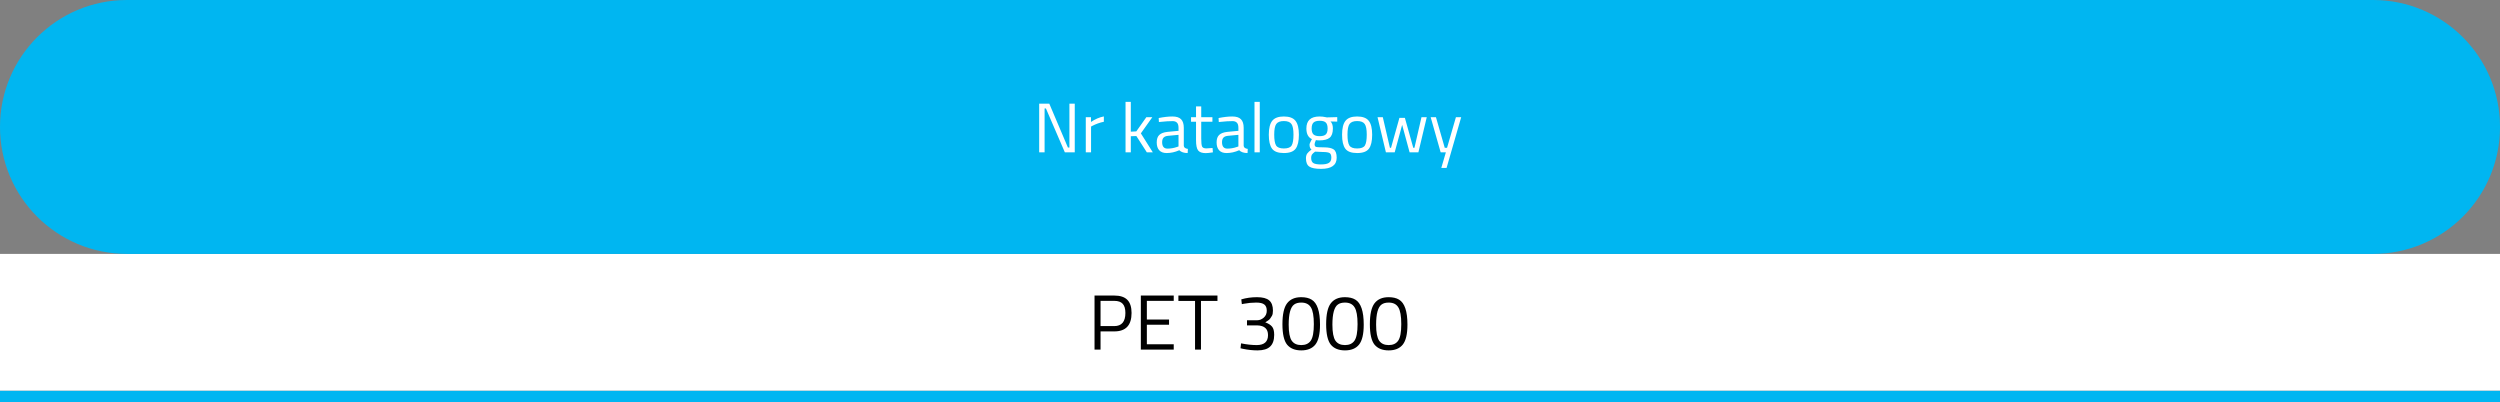
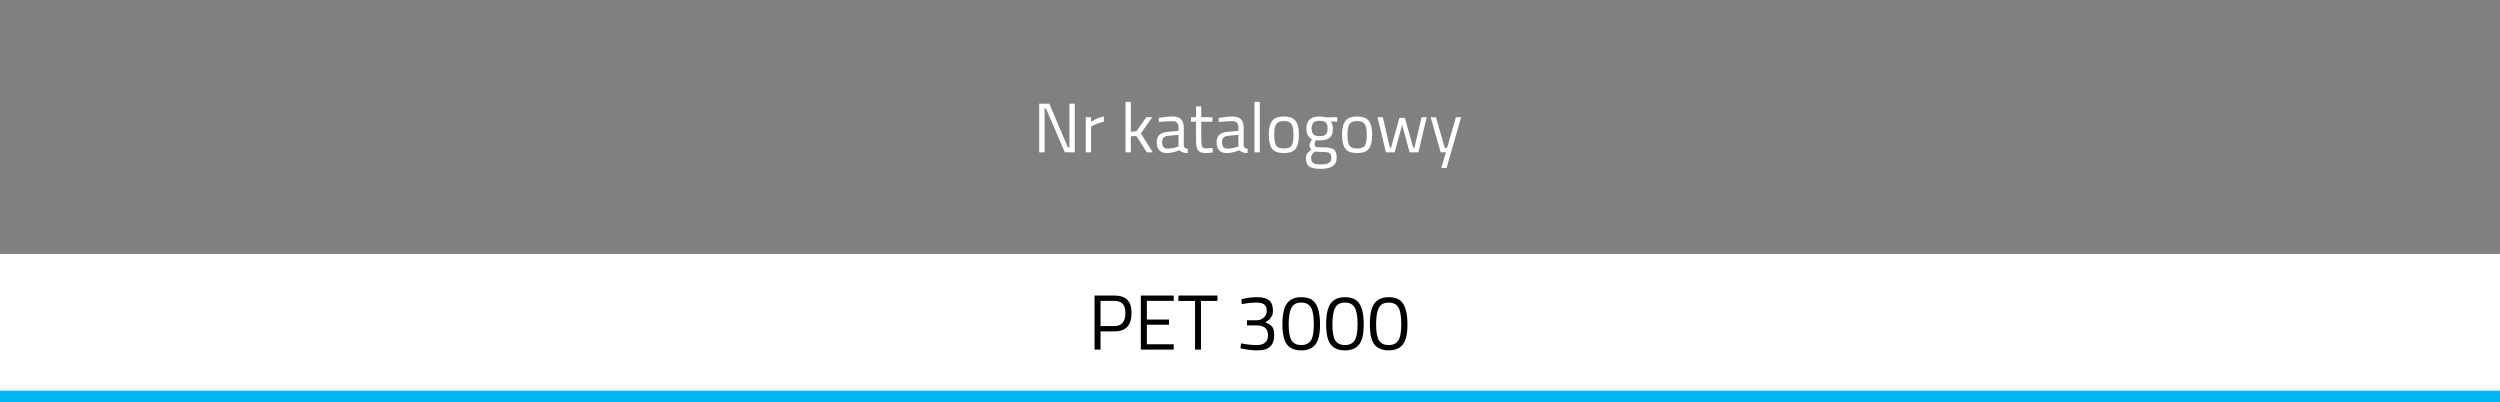
<svg xmlns="http://www.w3.org/2000/svg" width="100%" height="100%" viewBox="0 0 640 103" version="1.1" xml:space="preserve" style="fill-rule:evenodd;clip-rule:evenodd;stroke-linejoin:round;stroke-miterlimit:2;">
  <rect x="0" y="0" width="640" height="103" fill="#808080" stroke="none" />
  <g transform="matrix(1,0,0,1,5.024,-47.477)">
    <g transform="matrix(1,0,0,1,-5.024,47.477)">
      <rect x="0" y="100" width="640" height="3" style="fill:rgb(0,182,241);" />
    </g>
    <g transform="matrix(1,0,0,1,-5.024,47.477)">
      <rect x="0" y="65" width="640" height="35" style="fill:white;fill-rule:nonzero;" />
    </g>
    <g transform="matrix(1,0,0,1,-5.024,47.477)">
      <path d="M285.26,84.84L281.74,84.84L281.74,89.5L280.2,89.5L280.2,75.66L285.26,75.66C286.767,75.66 287.88,76.027 288.6,76.76C289.32,77.493 289.68,78.613 289.68,80.12C289.68,83.267 288.207,84.84 285.26,84.84ZM281.74,83.48L285.24,83.48C287.147,83.48 288.1,82.36 288.1,80.12C288.1,79.053 287.873,78.273 287.42,77.78C286.967,77.273 286.24,77.02 285.24,77.02L281.74,77.02L281.74,83.48ZM292.055,89.5L292.055,75.66L300.475,75.66L300.475,77.02L293.595,77.02L293.595,81.8L299.275,81.8L299.275,83.14L293.595,83.14L293.595,88.14L300.475,88.14L300.475,89.5L292.055,89.5ZM301.67,77.04L301.67,75.66L311.67,75.66L311.67,77.04L307.45,77.04L307.45,89.5L305.93,89.5L305.93,77.04L301.67,77.04ZM317.772,76.64C319.025,76.267 320.365,76.08 321.792,76.08C323.232,76.08 324.272,76.353 324.912,76.9C325.552,77.447 325.872,78.32 325.872,79.52C325.872,80.133 325.785,80.58 325.612,80.86C325.452,81.127 325.319,81.333 325.212,81.48C325.119,81.627 324.992,81.767 324.832,81.9C324.539,82.127 324.305,82.287 324.132,82.38L323.912,82.52C324.685,82.8 325.259,83.16 325.632,83.6C326.005,84.027 326.192,84.733 326.192,85.72C326.192,87.067 325.845,88.067 325.152,88.72C324.472,89.373 323.392,89.7 321.912,89.7C320.739,89.7 319.499,89.567 318.192,89.3L317.572,89.16L317.712,87.9C319.152,88.193 320.499,88.34 321.752,88.34C323.659,88.327 324.612,87.473 324.612,85.78C324.612,84.193 323.705,83.367 321.892,83.3L319.232,83.3L319.232,81.98L321.892,81.98C322.452,81.98 322.992,81.76 323.512,81.32C324.032,80.867 324.292,80.273 324.292,79.54C324.292,78.807 324.085,78.28 323.672,77.96C323.259,77.627 322.565,77.46 321.592,77.46C320.525,77.46 319.472,77.56 318.432,77.76L317.912,77.86L317.772,76.64ZM333.103,76.08C334.197,76.08 335.083,76.287 335.763,76.7C337.203,77.553 337.923,79.687 337.923,83.1C337.923,85.513 337.523,87.22 336.723,88.22C335.923,89.207 334.723,89.7 333.123,89.7C331.523,89.7 330.317,89.213 329.503,88.24C328.703,87.253 328.303,85.507 328.303,83C328.303,80.48 328.697,78.7 329.483,77.66C330.283,76.607 331.49,76.08 333.103,76.08ZM333.123,77.46C332.363,77.46 331.763,77.62 331.323,77.94C330.377,78.593 329.903,80.32 329.903,83.12C329.903,85.093 330.163,86.46 330.683,87.22C331.203,87.967 332.017,88.34 333.123,88.34C334.23,88.34 335.043,87.96 335.563,87.2C336.083,86.44 336.343,85.033 336.343,82.98C336.343,80.913 336.09,79.48 335.583,78.68C335.09,77.867 334.27,77.46 333.123,77.46ZM344.295,76.08C345.388,76.08 346.275,76.287 346.955,76.7C348.395,77.553 349.115,79.687 349.115,83.1C349.115,85.513 348.715,87.22 347.915,88.22C347.115,89.207 345.915,89.7 344.315,89.7C342.715,89.7 341.508,89.213 340.695,88.24C339.895,87.253 339.495,85.507 339.495,83C339.495,80.48 339.888,78.7 340.675,77.66C341.475,76.607 342.682,76.08 344.295,76.08ZM344.315,77.46C343.555,77.46 342.955,77.62 342.515,77.94C341.568,78.593 341.095,80.32 341.095,83.12C341.095,85.093 341.355,86.46 341.875,87.22C342.395,87.967 343.208,88.34 344.315,88.34C345.422,88.34 346.235,87.96 346.755,87.2C347.275,86.44 347.535,85.033 347.535,82.98C347.535,80.913 347.282,79.48 346.775,78.68C346.282,77.867 345.462,77.46 344.315,77.46ZM355.486,76.08C356.58,76.08 357.466,76.287 358.146,76.7C359.586,77.553 360.306,79.687 360.306,83.1C360.306,85.513 359.906,87.22 359.106,88.22C358.306,89.207 357.106,89.7 355.506,89.7C353.906,89.7 352.7,89.213 351.886,88.24C351.086,87.253 350.686,85.507 350.686,83C350.686,80.48 351.08,78.7 351.866,77.66C352.666,76.607 353.873,76.08 355.486,76.08ZM355.506,77.46C354.746,77.46 354.146,77.62 353.706,77.94C352.76,78.593 352.286,80.32 352.286,83.12C352.286,85.093 352.546,86.46 353.066,87.22C353.586,87.967 354.4,88.34 355.506,88.34C356.613,88.34 357.426,87.96 357.946,87.2C358.466,86.44 358.726,85.033 358.726,82.98C358.726,80.913 358.473,79.48 357.966,78.68C357.473,77.867 356.653,77.46 355.506,77.46Z" style="fill-rule:nonzero;" />
    </g>
    <g transform="matrix(1,0,0,1,-5.024,47.477)">
-       <path d="M0,32.5C0,14.551 14.551,0 32.5,0L607.5,0C625.449,0 640,14.551 640,32.5C640,50.449 625.449,65 607.5,65L32.5,65C14.551,65 0,50.449 0,32.5Z" style="fill:rgb(0,182,241);fill-rule:nonzero;" />
-     </g>
+       </g>
    <g transform="matrix(1,0,0,1,-5.024,47.477)">
      <path d="M266.03,39L266.03,26.544L268.622,26.544L273.392,37.776L273.77,37.776L273.77,26.544L275.138,26.544L275.138,39L272.6,39L267.758,27.768L267.416,27.768L267.416,39L266.03,39ZM277.96,39L277.96,30L279.292,30L279.292,31.224C280.336,30.504 281.434,30.03 282.586,29.802L282.586,31.17C282.082,31.266 281.554,31.416 281.002,31.62C280.462,31.824 280.048,32.004 279.76,32.16L279.31,32.394L279.31,39L277.96,39ZM289.488,39L288.138,39L288.138,26.076L289.488,26.076L289.488,33.708L290.892,33.636L293.466,30L294.996,30L292.062,34.14L295.122,39L293.592,39L290.91,34.824L289.488,34.878L289.488,39ZM303.052,32.718L303.052,37.326C303.088,37.77 303.436,38.034 304.096,38.118L304.042,39.18C303.094,39.18 302.38,38.94 301.9,38.46C300.82,38.94 299.74,39.18 298.66,39.18C297.832,39.18 297.202,38.946 296.77,38.478C296.338,38.01 296.122,37.338 296.122,36.462C296.122,35.586 296.344,34.944 296.788,34.536C297.232,34.116 297.928,33.858 298.876,33.762L301.702,33.492L301.702,32.718C301.702,32.106 301.57,31.668 301.306,31.404C301.042,31.14 300.682,31.008 300.226,31.008C299.266,31.008 298.27,31.068 297.238,31.188L296.68,31.242L296.626,30.216C297.946,29.952 299.116,29.82 300.136,29.82C301.156,29.82 301.894,30.054 302.35,30.522C302.818,30.99 303.052,31.722 303.052,32.718ZM297.508,36.39C297.508,37.494 297.964,38.046 298.876,38.046C299.692,38.046 300.496,37.908 301.288,37.632L301.702,37.488L301.702,34.518L299.038,34.77C298.498,34.818 298.108,34.974 297.868,35.238C297.628,35.502 297.508,35.886 297.508,36.39ZM310.378,31.17L307.516,31.17L307.516,35.472C307.516,36.504 307.588,37.182 307.732,37.506C307.888,37.83 308.248,37.992 308.812,37.992L310.414,37.884L310.504,39C309.7,39.132 309.088,39.198 308.668,39.198C307.732,39.198 307.084,38.97 306.724,38.514C306.364,38.058 306.184,37.188 306.184,35.904L306.184,31.17L304.906,31.17L304.906,30L306.184,30L306.184,27.246L307.516,27.246L307.516,30L310.378,30L310.378,31.17ZM318.38,32.718L318.38,37.326C318.416,37.77 318.764,38.034 319.424,38.118L319.37,39.18C318.422,39.18 317.708,38.94 317.228,38.46C316.148,38.94 315.068,39.18 313.988,39.18C313.16,39.18 312.53,38.946 312.098,38.478C311.666,38.01 311.45,37.338 311.45,36.462C311.45,35.586 311.672,34.944 312.116,34.536C312.56,34.116 313.256,33.858 314.204,33.762L317.03,33.492L317.03,32.718C317.03,32.106 316.898,31.668 316.634,31.404C316.37,31.14 316.01,31.008 315.554,31.008C314.594,31.008 313.598,31.068 312.566,31.188L312.008,31.242L311.954,30.216C313.274,29.952 314.444,29.82 315.464,29.82C316.484,29.82 317.222,30.054 317.678,30.522C318.146,30.99 318.38,31.722 318.38,32.718ZM312.836,36.39C312.836,37.494 313.292,38.046 314.204,38.046C315.02,38.046 315.824,37.908 316.616,37.632L317.03,37.488L317.03,34.518L314.366,34.77C313.826,34.818 313.436,34.974 313.196,35.238C312.956,35.502 312.836,35.886 312.836,36.39ZM321.152,39L321.152,26.076L322.502,26.076L322.502,39L321.152,39ZM324.814,34.482C324.814,32.838 325.108,31.65 325.696,30.918C326.284,30.186 327.274,29.82 328.666,29.82C330.07,29.82 331.06,30.186 331.636,30.918C332.224,31.65 332.518,32.838 332.518,34.482C332.518,36.126 332.242,37.32 331.69,38.064C331.138,38.808 330.13,39.18 328.666,39.18C327.202,39.18 326.194,38.808 325.642,38.064C325.09,37.32 324.814,36.126 324.814,34.482ZM326.2,34.464C326.2,35.772 326.356,36.69 326.668,37.218C326.992,37.746 327.658,38.01 328.666,38.01C329.686,38.01 330.352,37.752 330.664,37.236C330.976,36.708 331.132,35.784 331.132,34.464C331.132,33.144 330.958,32.238 330.61,31.746C330.262,31.242 329.614,30.99 328.666,30.99C327.73,30.99 327.082,31.242 326.722,31.746C326.374,32.238 326.2,33.144 326.2,34.464ZM338.194,43.23C336.754,43.23 335.746,43.032 335.17,42.636C334.606,42.252 334.324,41.544 334.324,40.512C334.324,40.02 334.432,39.618 334.648,39.306C334.864,39.006 335.23,38.664 335.746,38.28C335.41,38.052 335.242,37.638 335.242,37.038C335.242,36.834 335.392,36.456 335.692,35.904L335.854,35.616C334.906,35.184 334.432,34.278 334.432,32.898C334.432,30.846 335.554,29.82 337.798,29.82C338.374,29.82 338.908,29.88 339.4,30L339.67,30.054L342.334,29.982L342.334,31.134L340.624,31.098C341.02,31.494 341.218,32.094 341.218,32.898C341.218,34.026 340.936,34.818 340.372,35.274C339.82,35.718 338.944,35.94 337.744,35.94C337.42,35.94 337.126,35.916 336.862,35.868C336.646,36.396 336.538,36.738 336.538,36.894C336.538,37.266 336.652,37.5 336.88,37.596C337.108,37.68 337.798,37.722 338.95,37.722C340.102,37.722 340.93,37.902 341.434,38.262C341.938,38.622 342.19,39.324 342.19,40.368C342.19,42.276 340.858,43.23 338.194,43.23ZM335.656,40.404C335.656,41.04 335.83,41.478 336.178,41.718C336.538,41.97 337.192,42.096 338.14,42.096C339.1,42.096 339.784,41.964 340.192,41.7C340.612,41.436 340.822,40.992 340.822,40.368C340.822,39.756 340.672,39.36 340.372,39.18C340.072,39 339.484,38.91 338.608,38.91L336.664,38.82C336.268,39.108 335.998,39.36 335.854,39.576C335.722,39.792 335.656,40.068 335.656,40.404ZM335.782,32.898C335.782,33.606 335.938,34.11 336.25,34.41C336.574,34.71 337.102,34.86 337.834,34.86C338.566,34.86 339.088,34.71 339.4,34.41C339.712,34.11 339.868,33.606 339.868,32.898C339.868,32.178 339.712,31.668 339.4,31.368C339.088,31.068 338.566,30.918 337.834,30.918C337.102,30.918 336.574,31.074 336.25,31.386C335.938,31.686 335.782,32.19 335.782,32.898ZM343.57,34.482C343.57,32.838 343.864,31.65 344.452,30.918C345.04,30.186 346.03,29.82 347.422,29.82C348.826,29.82 349.816,30.186 350.392,30.918C350.98,31.65 351.274,32.838 351.274,34.482C351.274,36.126 350.998,37.32 350.446,38.064C349.894,38.808 348.886,39.18 347.422,39.18C345.958,39.18 344.95,38.808 344.398,38.064C343.846,37.32 343.57,36.126 343.57,34.482ZM344.956,34.464C344.956,35.772 345.112,36.69 345.424,37.218C345.748,37.746 346.414,38.01 347.422,38.01C348.442,38.01 349.108,37.752 349.42,37.236C349.732,36.708 349.888,35.784 349.888,34.464C349.888,33.144 349.714,32.238 349.366,31.746C349.018,31.242 348.37,30.99 347.422,30.99C346.486,30.99 345.838,31.242 345.478,31.746C345.13,32.238 344.956,33.144 344.956,34.464ZM352.65,30L354,30L355.818,37.83L356.106,37.83L358.248,30.18L359.652,30.18L361.794,37.83L362.1,37.83L363.9,30L365.25,30L363.108,39L360.858,39L358.95,31.962L357.042,39L354.792,39L352.65,30ZM366.253,30L367.603,30L369.853,37.83L370.447,37.83L372.715,30L374.065,30L370.321,42.996L368.971,42.996L370.141,39L368.809,39L366.253,30Z" style="fill:white;fill-rule:nonzero;" />
    </g>
  </g>
</svg>